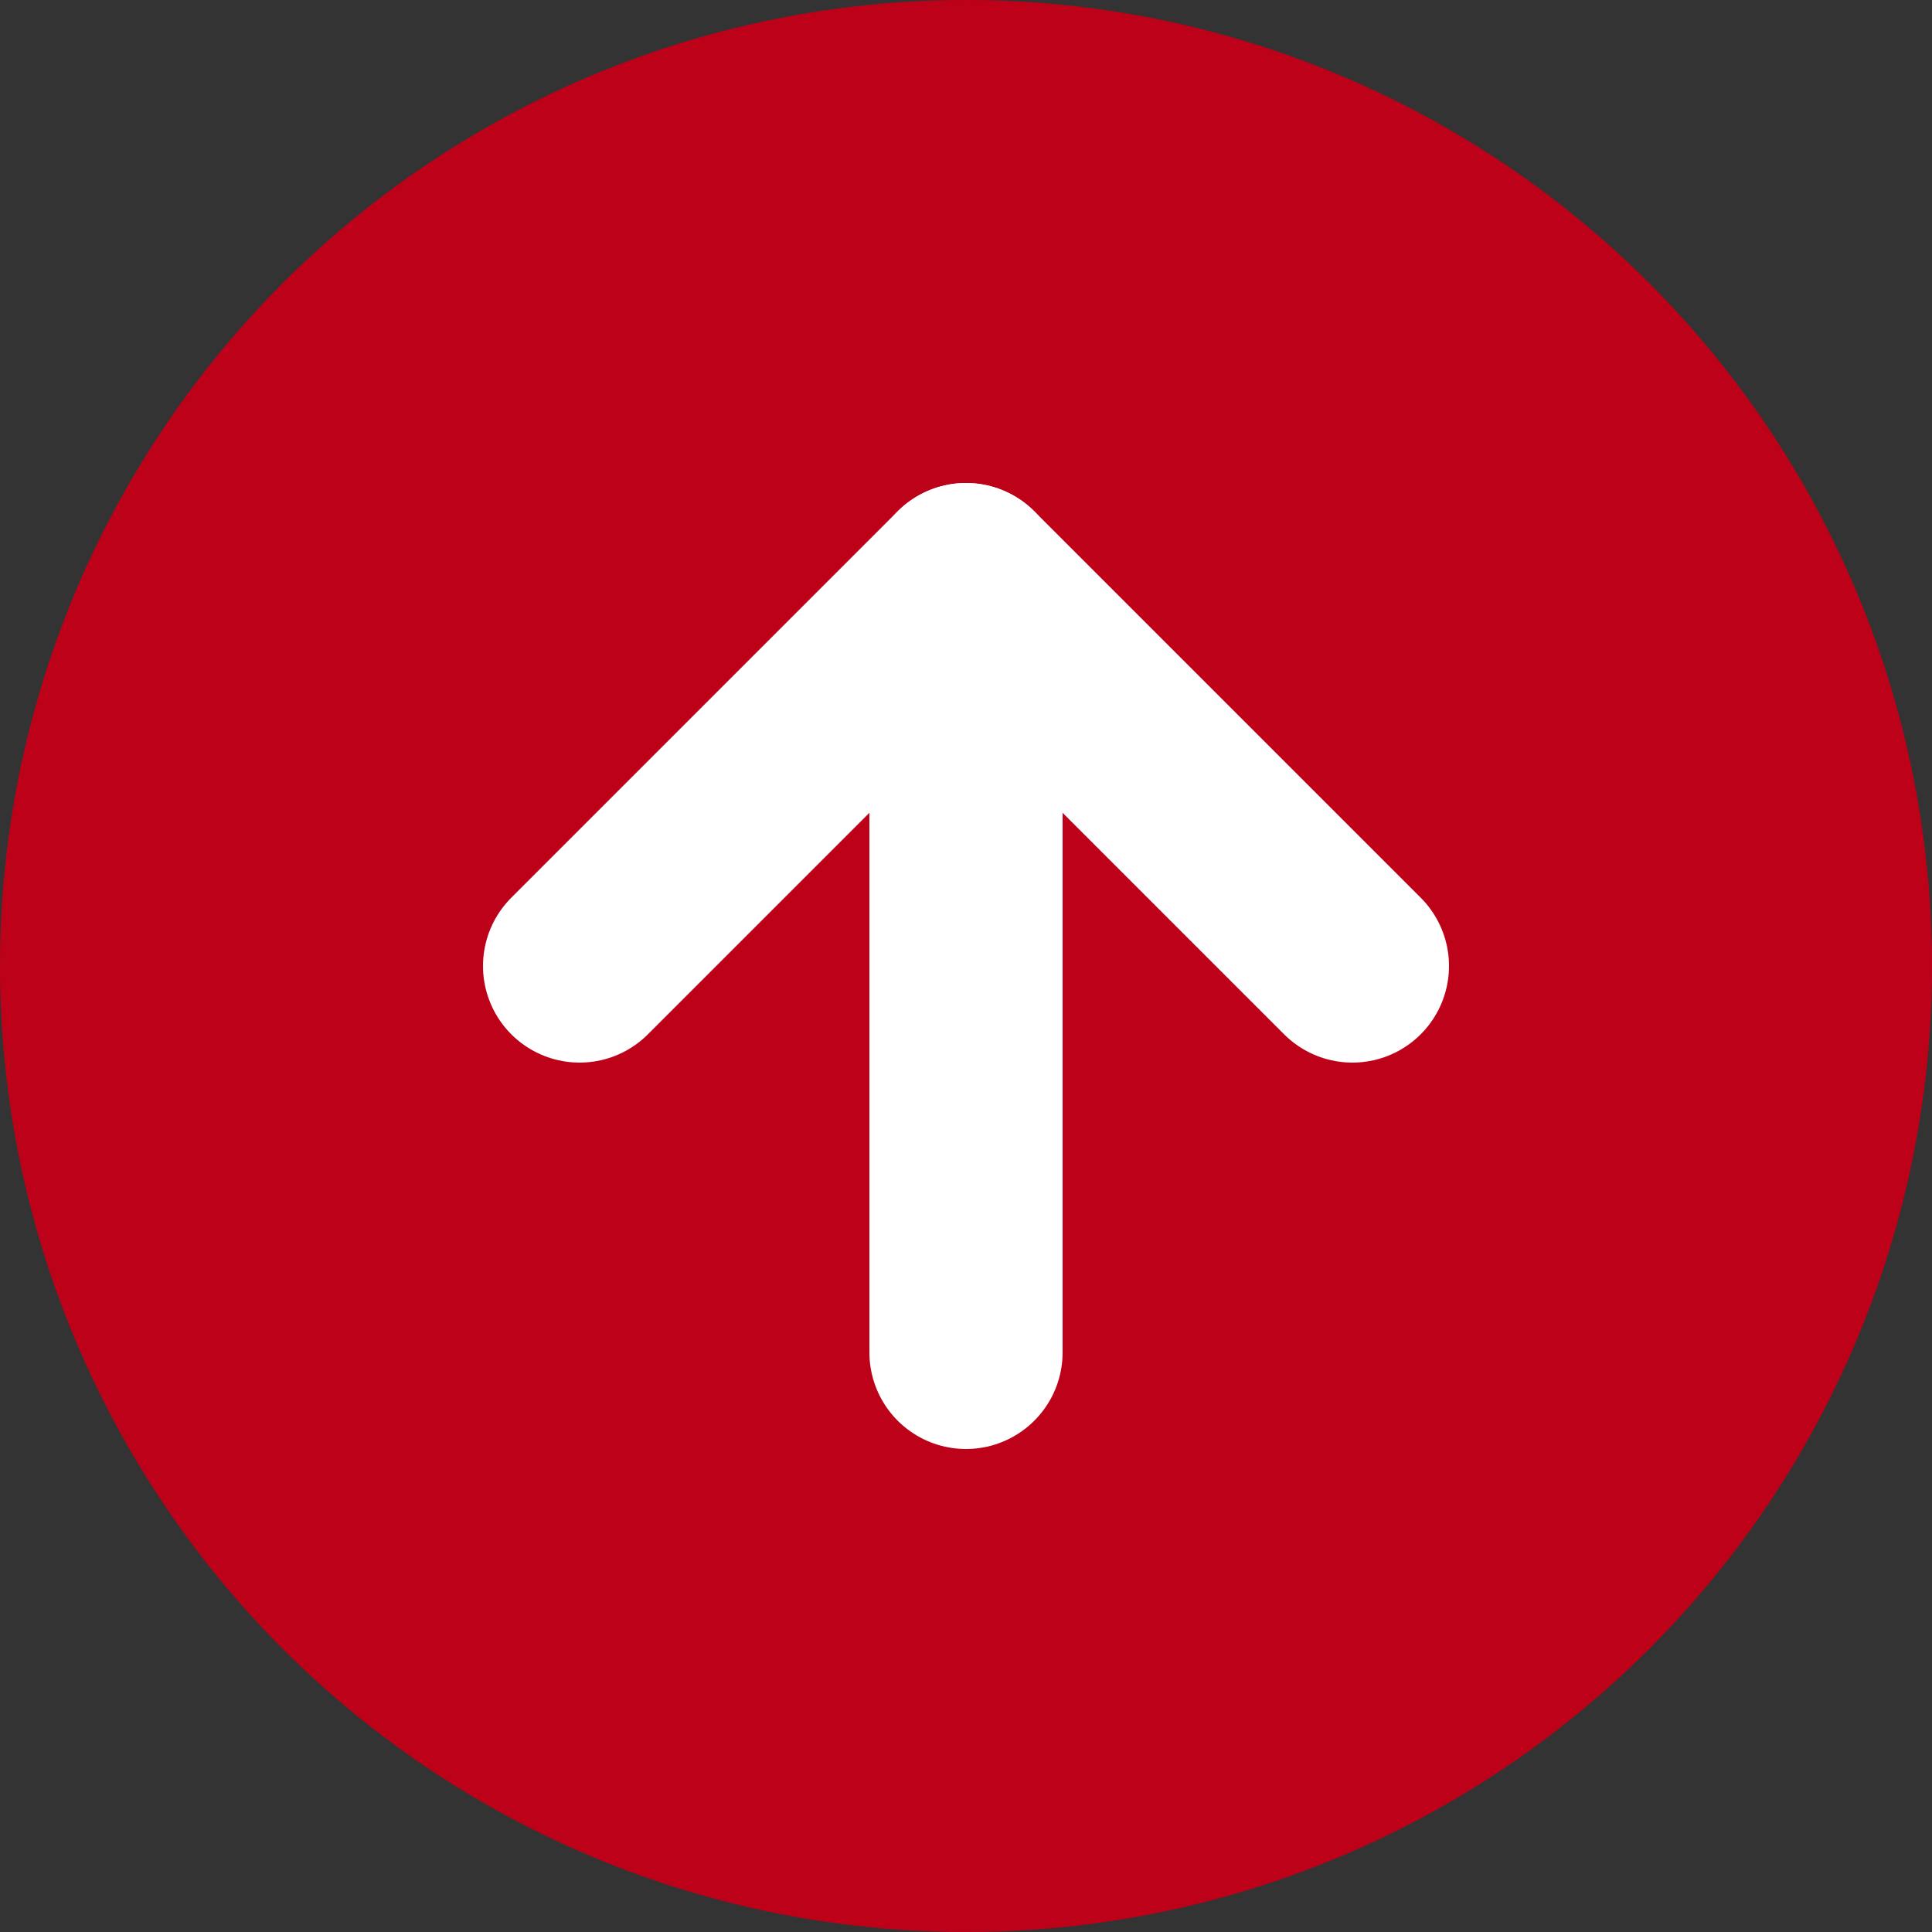
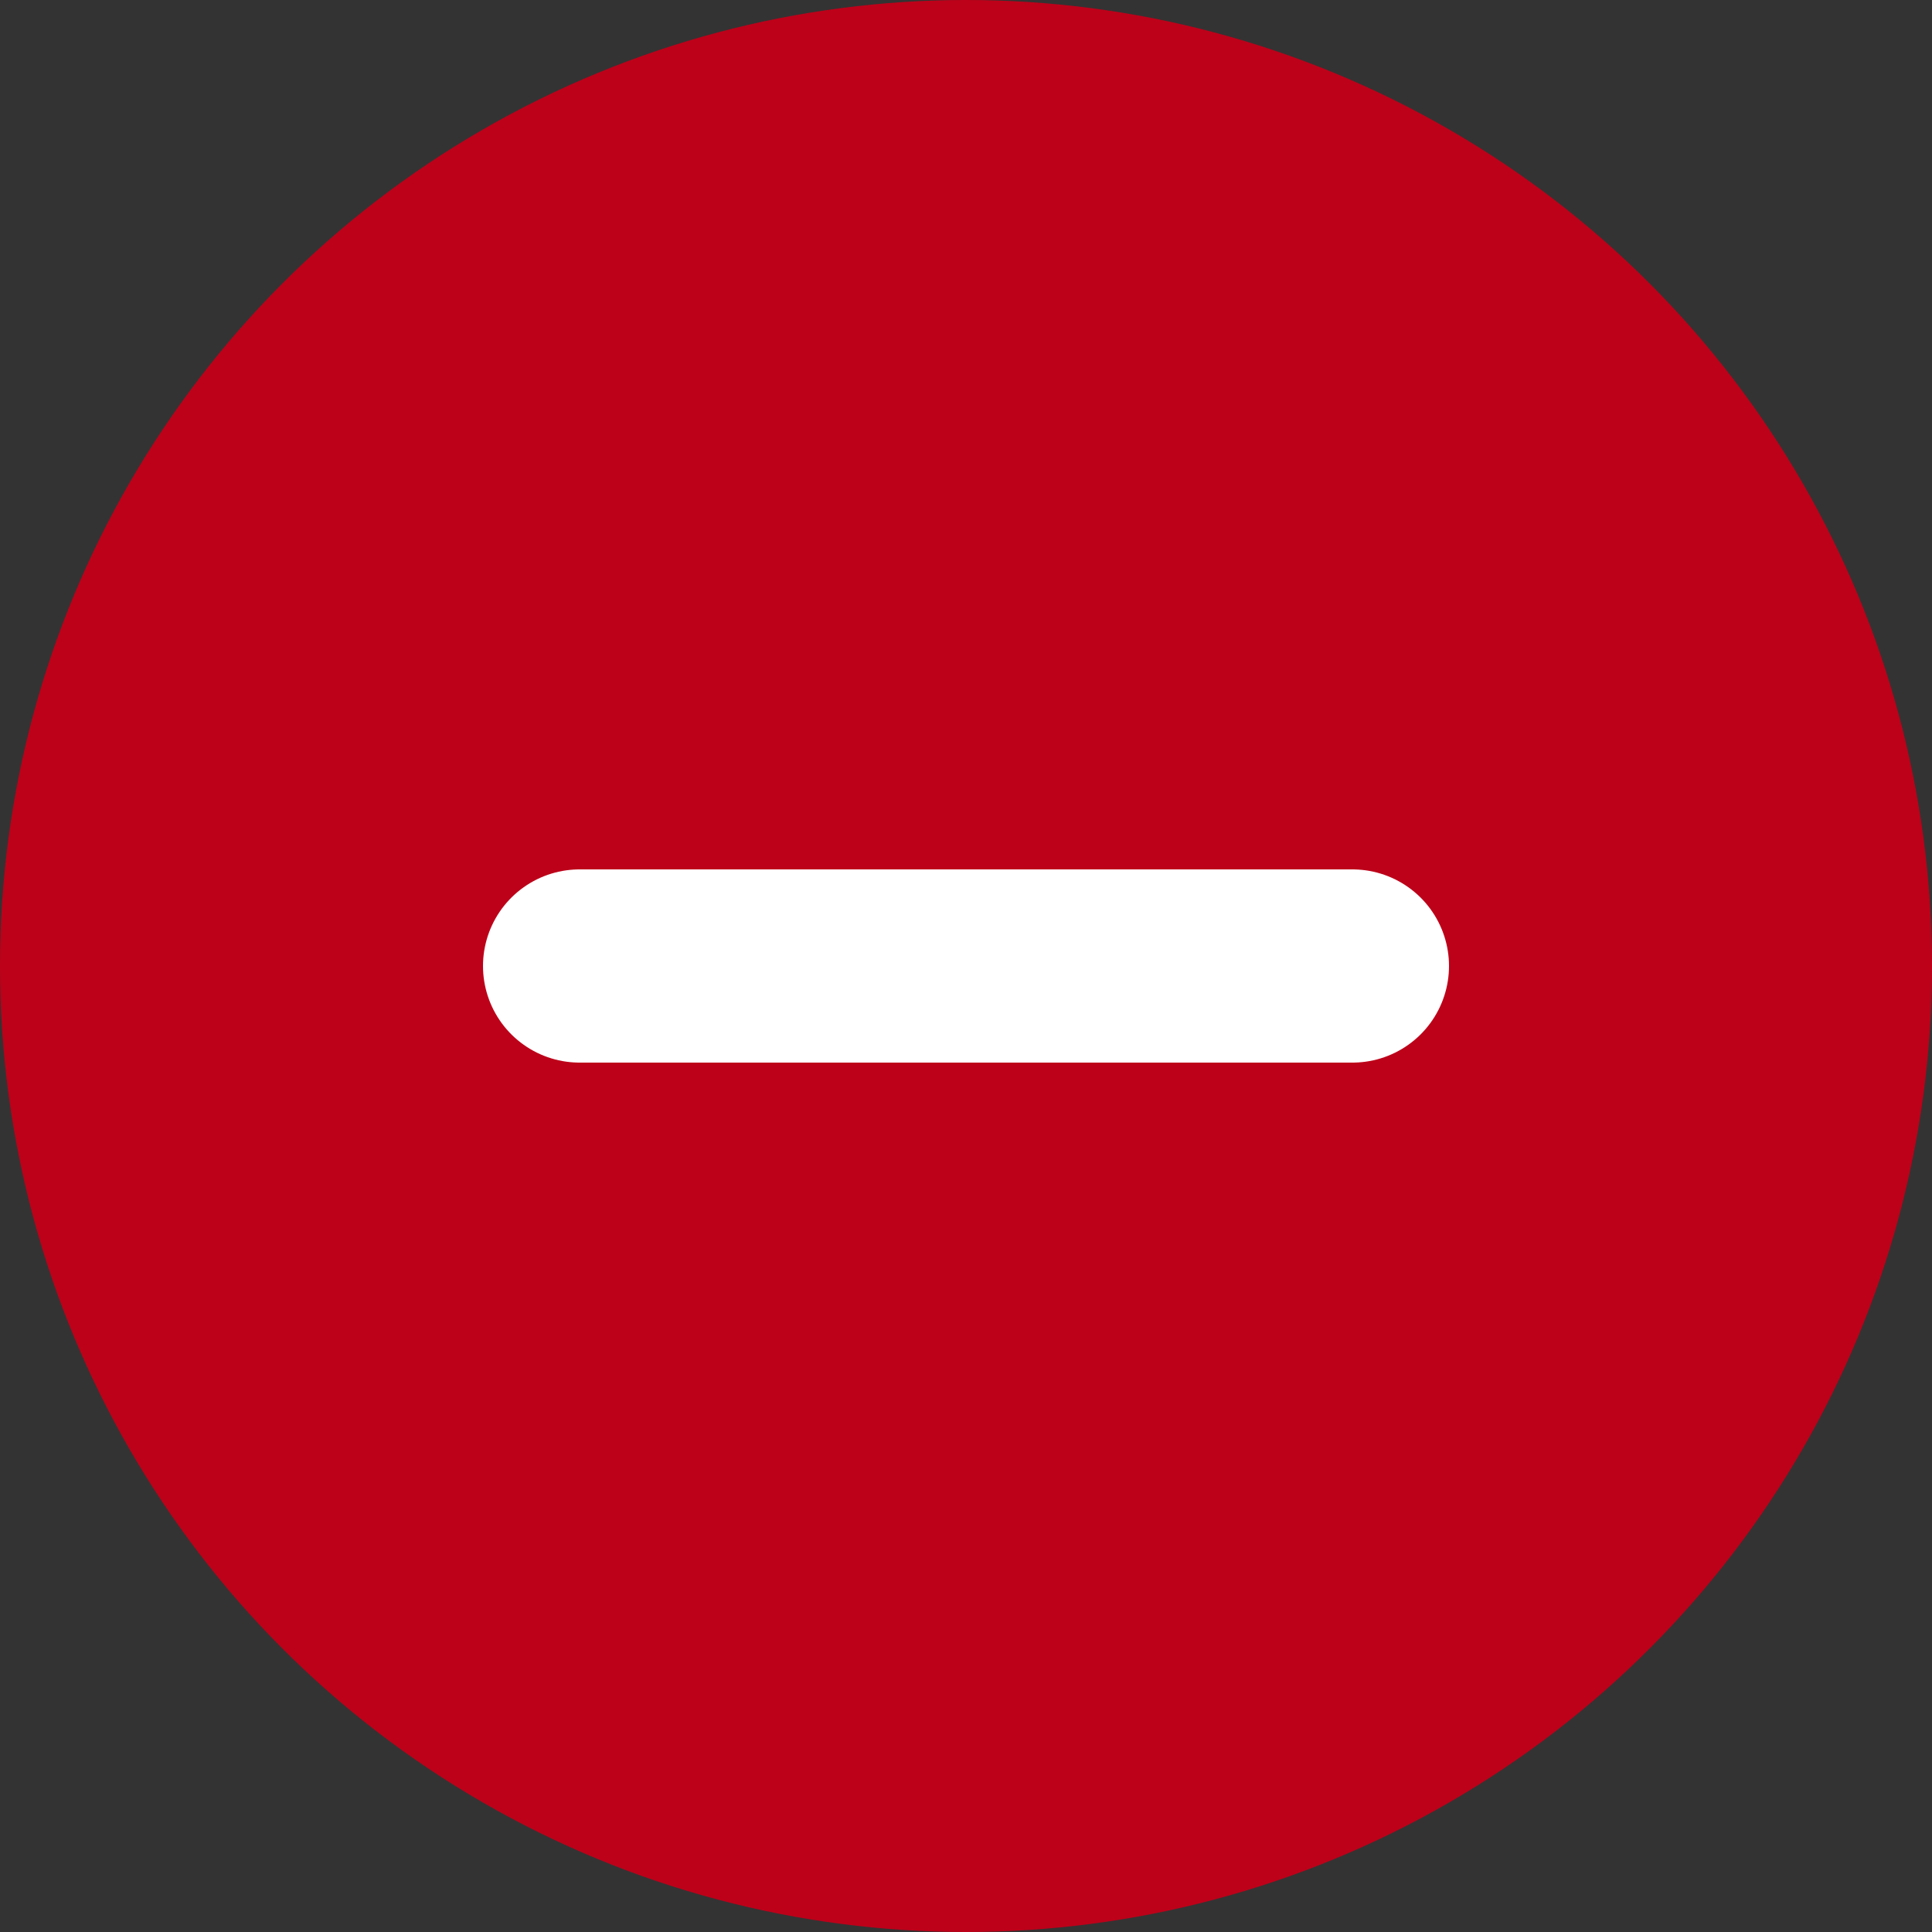
<svg xmlns="http://www.w3.org/2000/svg" width="100%" height="100%" viewBox="0 0 20 20" version="1.1" xml:space="preserve" style="fill-rule:evenodd;clip-rule:evenodd;stroke-linecap:round;stroke-linejoin:round;">
  <rect x="0" y="0" width="20" height="20" fill="#333333" stroke="none" />
  <g transform="matrix(1,0,0,1,-2,-2)">
    <circle cx="12" cy="12" r="10" style="fill:rgb(189,1,25);" />
-     <path d="M16,12L12,8L8,12" style="fill:none;fill-rule:nonzero;stroke:white;stroke-width:2px;" />
-     <path d="M12,16L12,8" style="fill:none;fill-rule:nonzero;stroke:white;stroke-width:2px;" />
+     <path d="M16,12L8,12" style="fill:none;fill-rule:nonzero;stroke:white;stroke-width:2px;" />
  </g>
</svg>